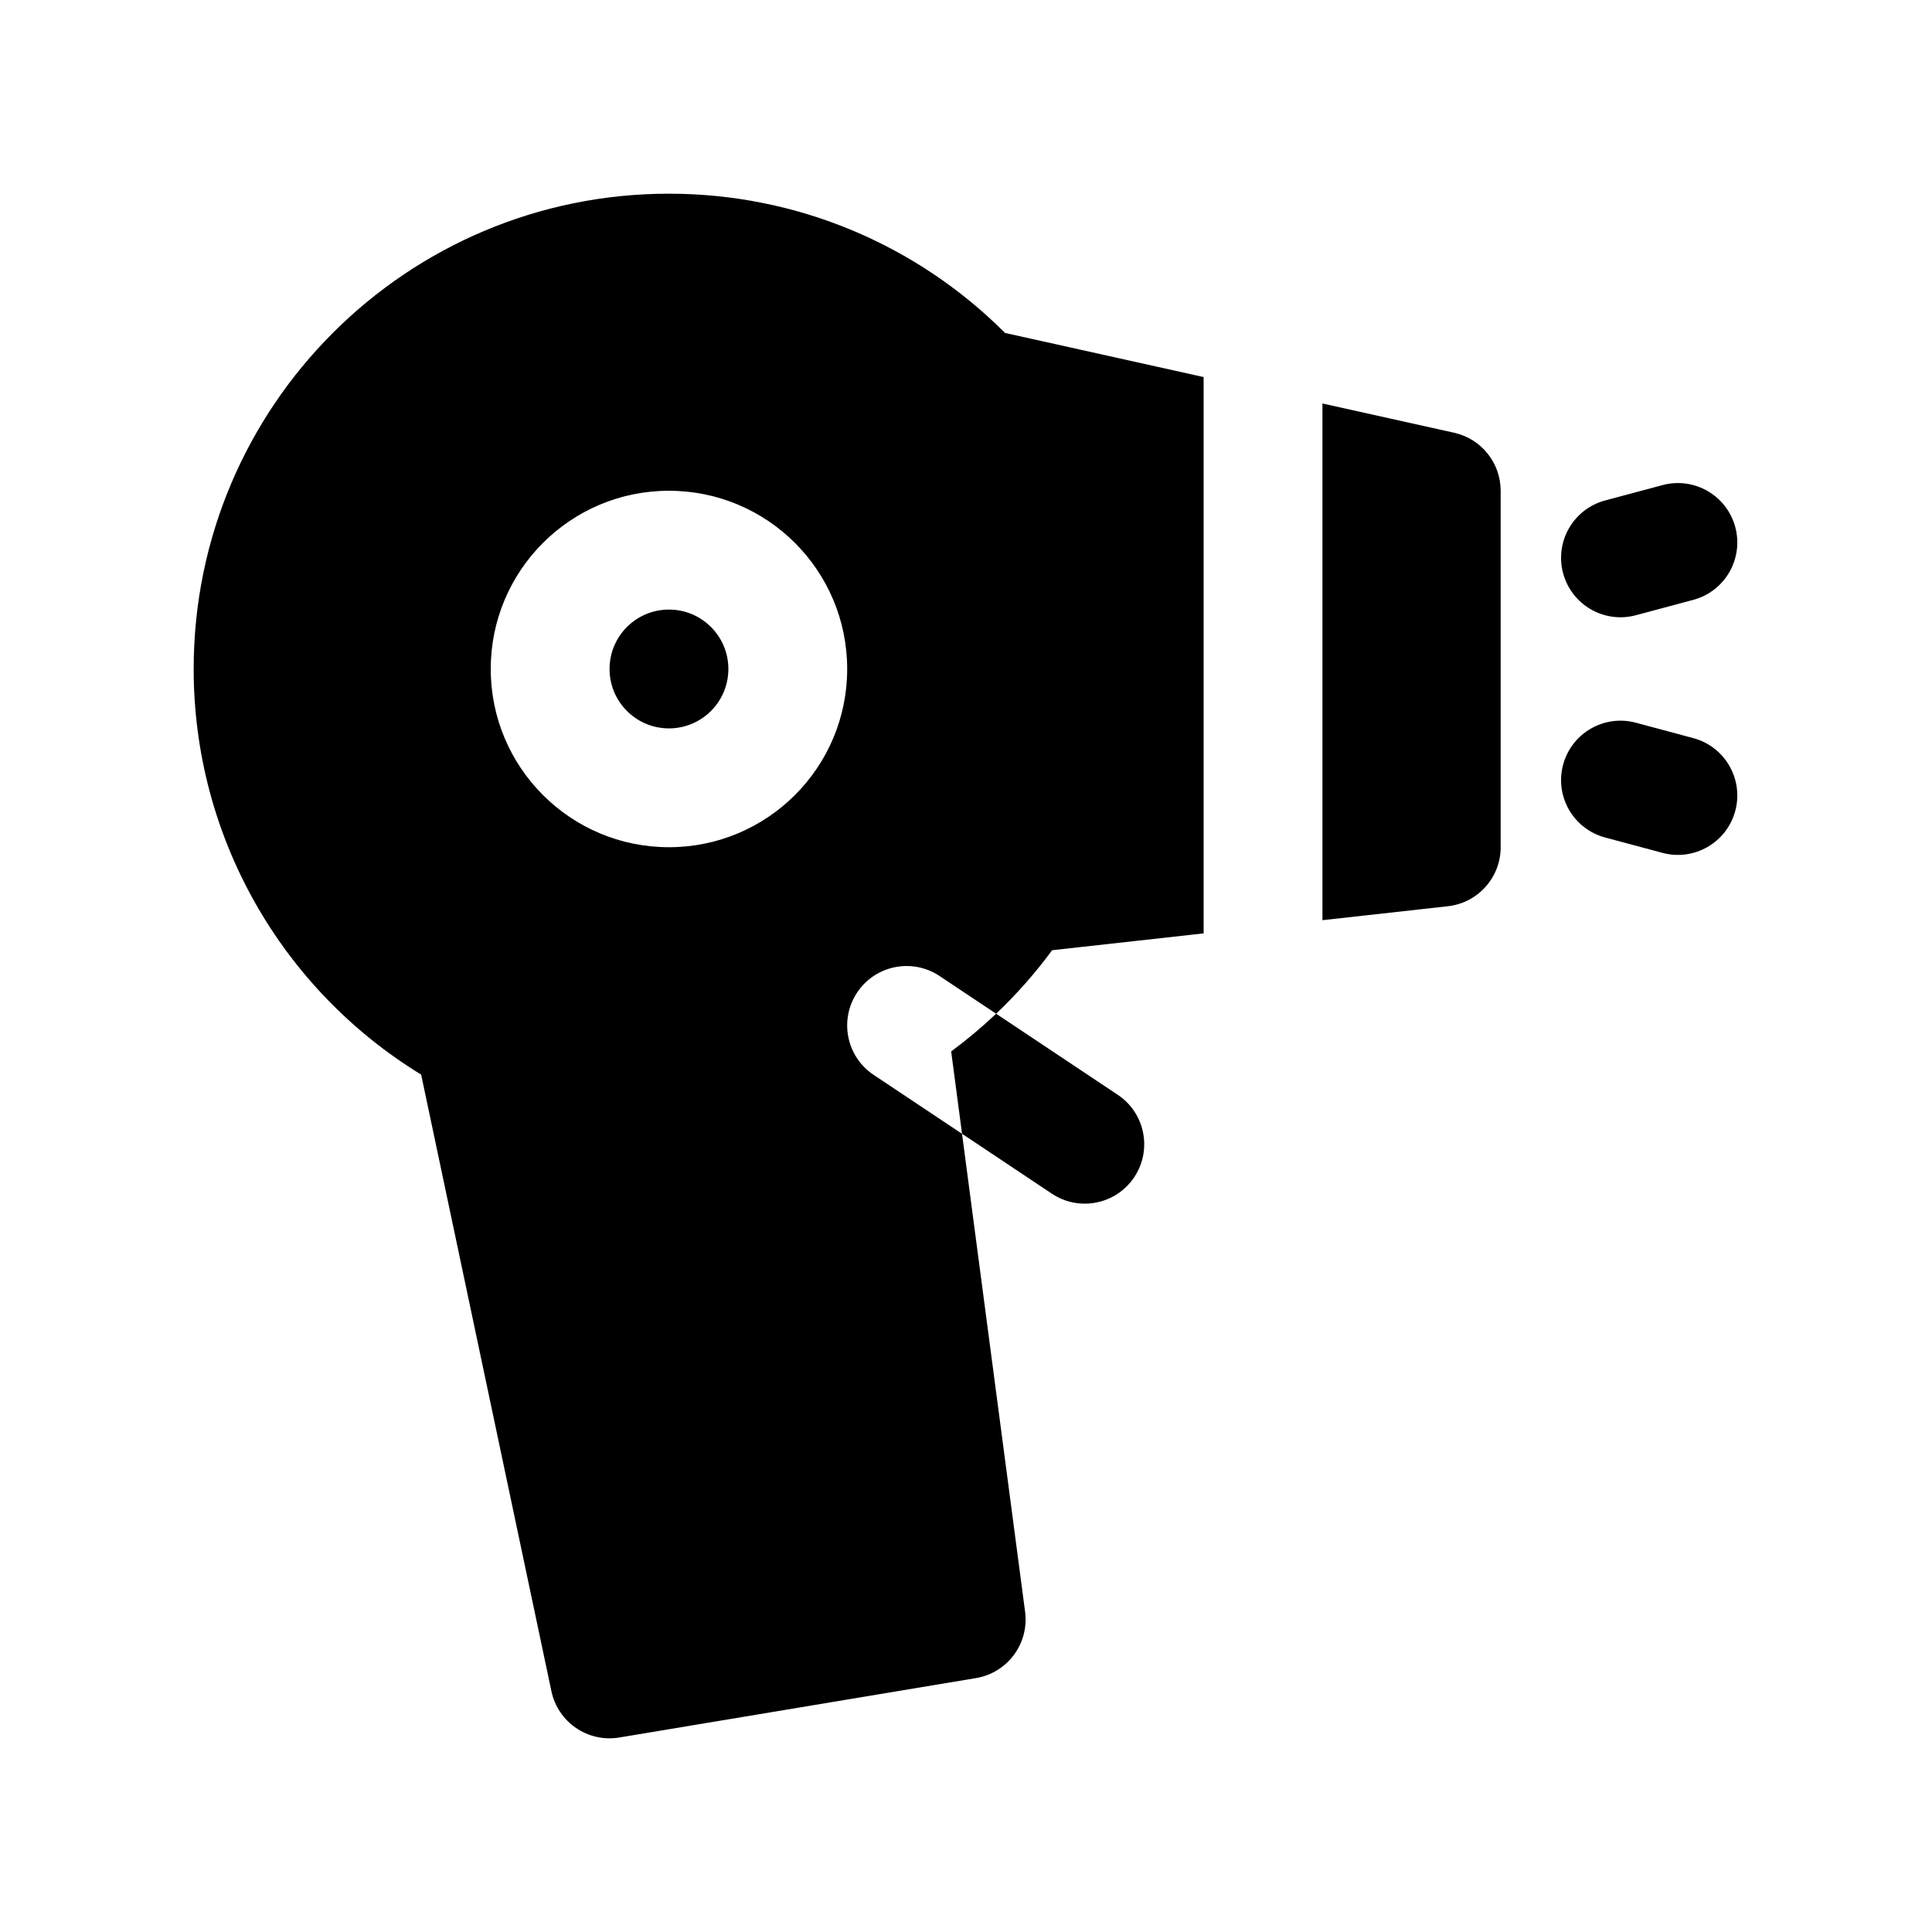
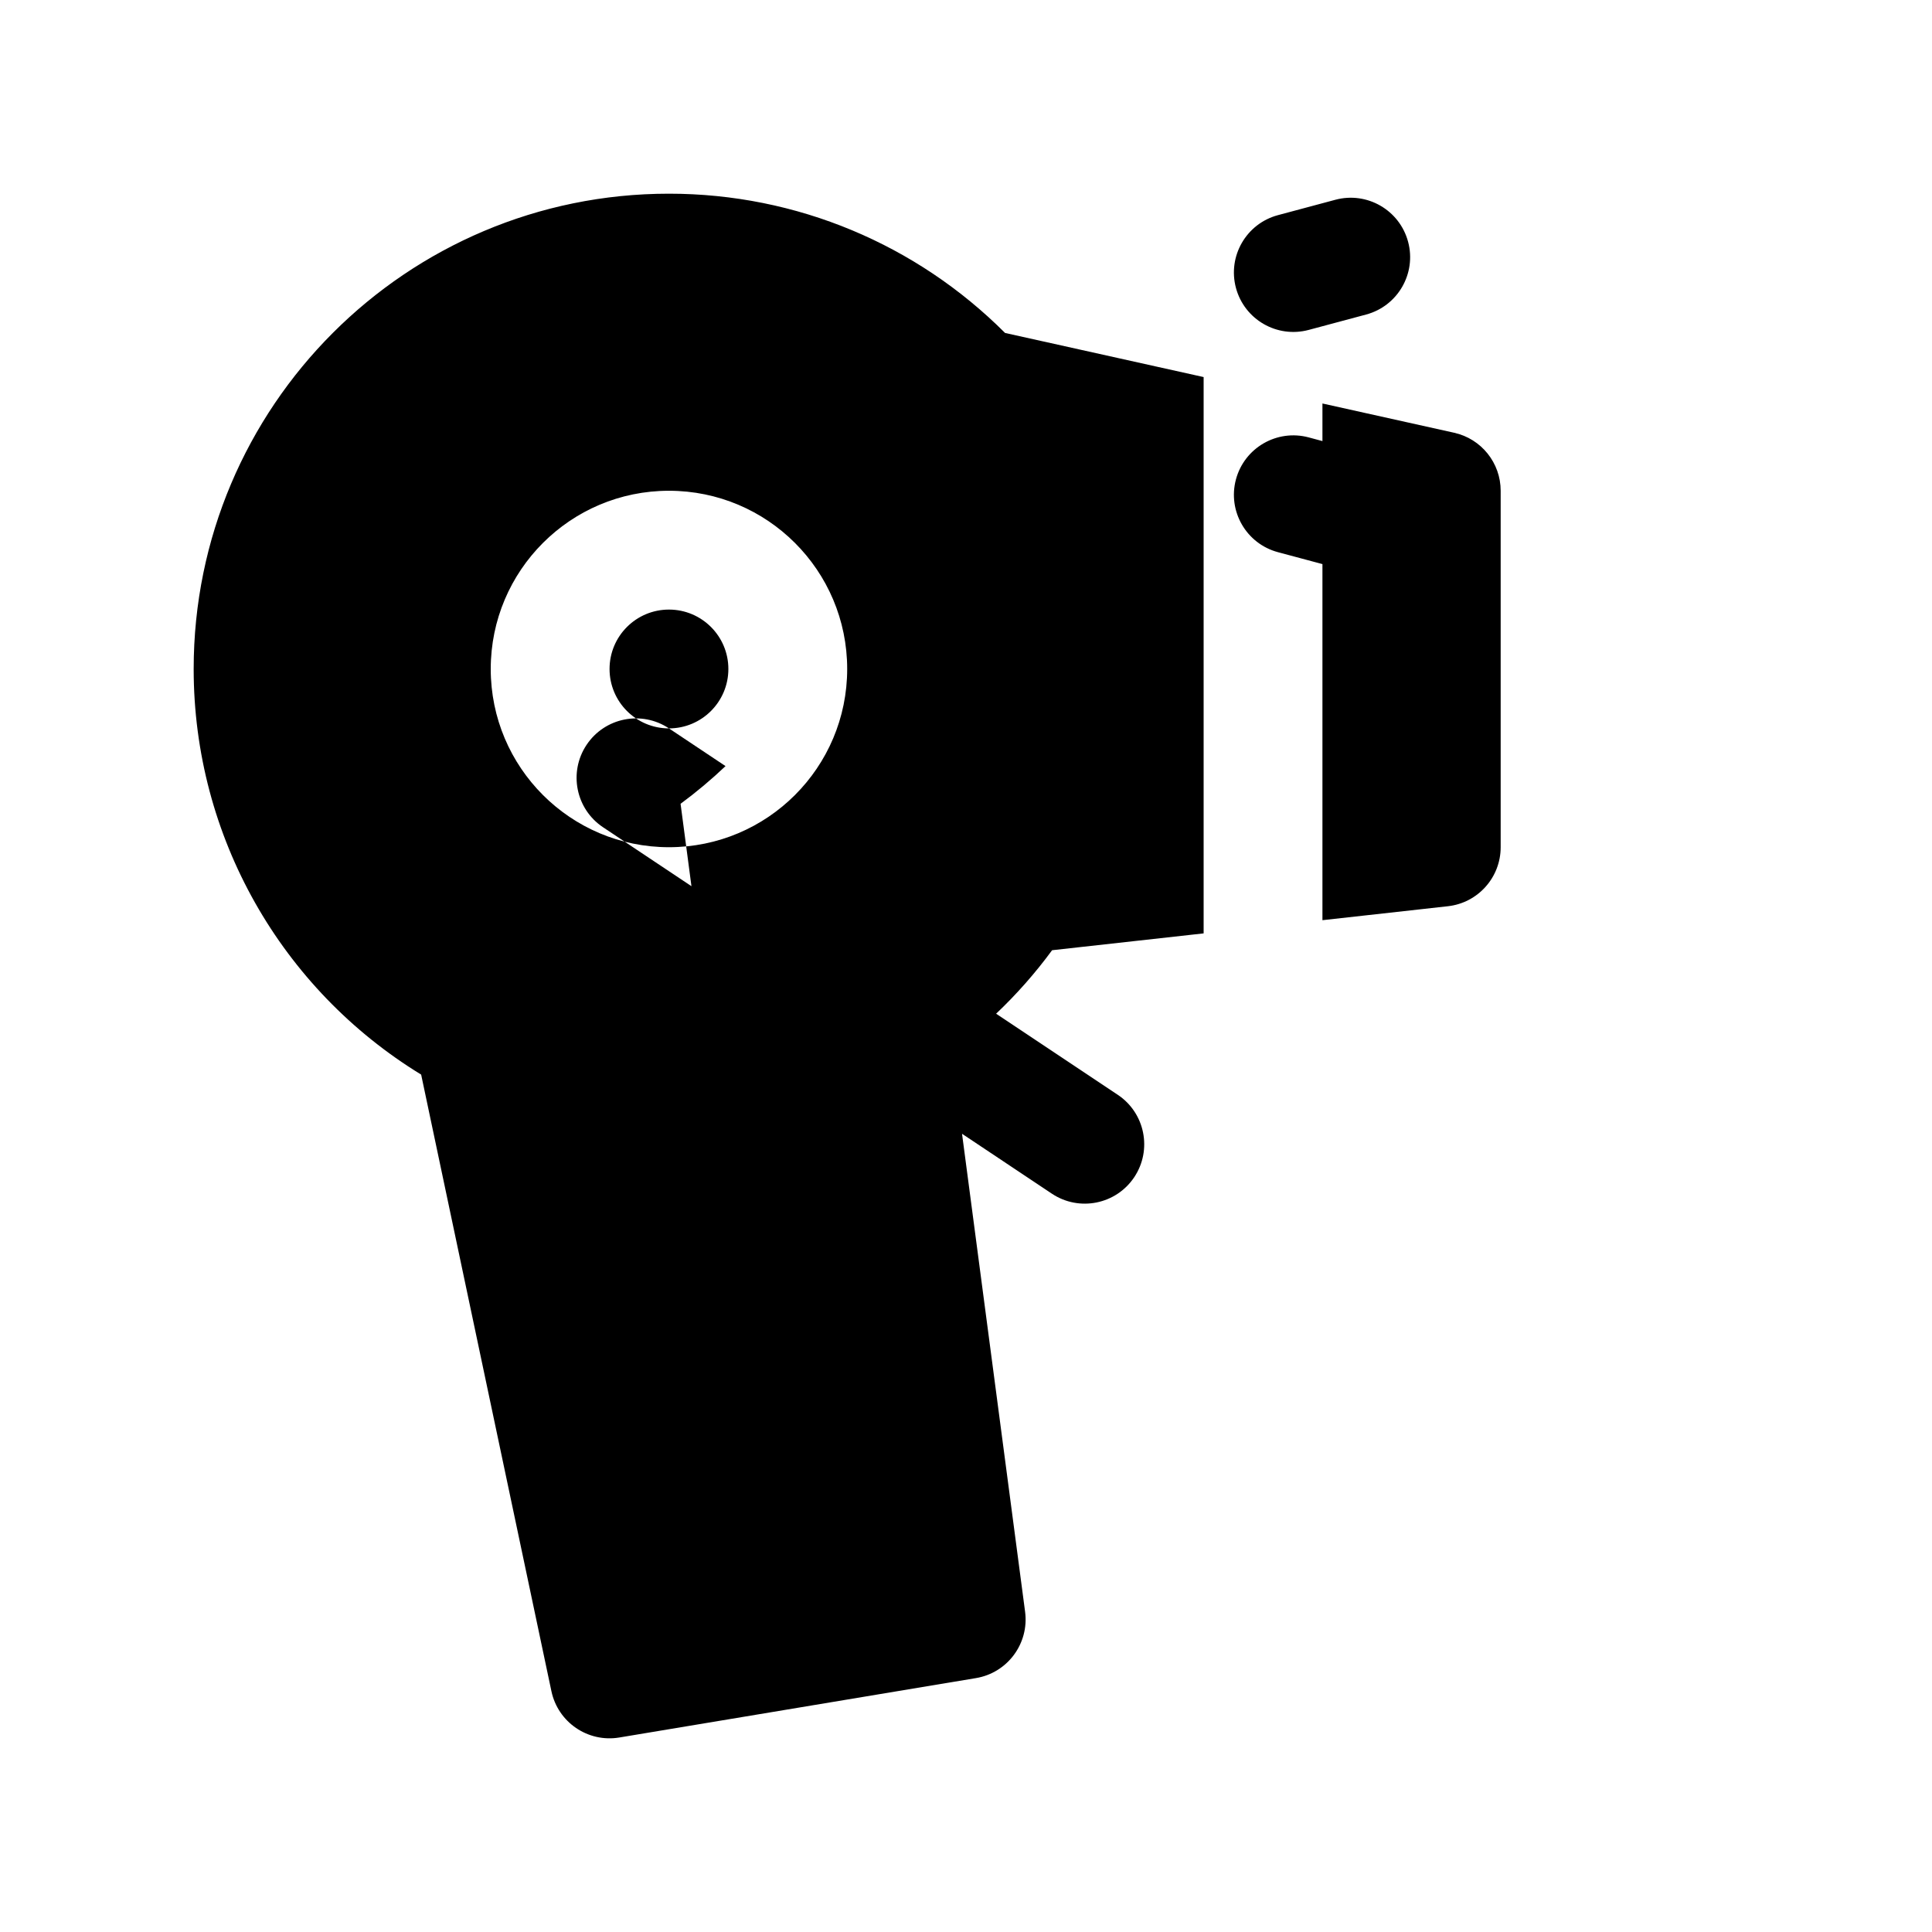
<svg xmlns="http://www.w3.org/2000/svg" fill="#000000" width="800px" height="800px" version="1.1" viewBox="144 144 512 512">
-   <path d="m407.98 412.64 32.238 21.492c7.234 4.824 9.191 14.602 4.367 21.836-4.824 7.234-14.598 9.188-21.832 4.367l-23.805-15.871 16.711 126.66c1.109 8.414-4.648 16.195-13.023 17.59l-94.516 15.742c-8.316 1.387-16.25-4.027-17.992-12.277l-34.52-163.4c-37.008-22.629-60.285-63.012-60.285-107.5 0-69.562 56.391-125.95 125.95-125.95 33.902 0 65.672 13.484 89.078 36.906l52.621 11.691v147.43l-40.156 4.461c-4.441 6.047-9.41 11.68-14.84 16.828zm86.48-161.71 34.906 7.754c7.203 1.602 12.328 7.992 12.328 15.371v94.465c0 8.02-6.031 14.762-14.004 15.645l-33.23 3.695zm-173.18 117.59c26.086 0 47.234-21.148 47.234-47.234 0-26.086-21.148-47.23-47.234-47.23-26.086 0-47.23 21.145-47.23 47.23 0 26.086 21.145 47.234 47.23 47.234zm0-31.488c-8.695 0-15.742-7.051-15.742-15.746 0-8.695 7.047-15.742 15.742-15.742 8.695 0 15.746 7.047 15.746 15.742 0 8.695-7.051 15.746-15.746 15.746zm86.703 75.613-14.992-9.992c-7.234-4.824-17.012-2.871-21.832 4.363-4.824 7.238-2.871 17.012 4.363 21.836l23.43 15.617-2.883-21.832c4.176-3.086 8.156-6.422 11.914-9.992zm161.39-46.699c-8.398-2.25-13.383-10.883-11.133-19.285 2.254-8.398 10.887-13.383 19.285-11.133l15.207 4.078c8.398 2.25 13.383 10.883 11.133 19.281-2.25 8.398-10.883 13.383-19.281 11.133zm8.152-58.902c-8.398 2.25-17.031-2.734-19.285-11.133-2.25-8.398 2.734-17.031 11.133-19.281l15.211-4.074c8.398-2.254 17.031 2.731 19.281 11.133 2.25 8.398-2.734 17.031-11.133 19.281z" />
+   <path d="m407.98 412.64 32.238 21.492c7.234 4.824 9.191 14.602 4.367 21.836-4.824 7.234-14.598 9.188-21.832 4.367l-23.805-15.871 16.711 126.66c1.109 8.414-4.648 16.195-13.023 17.59l-94.516 15.742c-8.316 1.387-16.25-4.027-17.992-12.277l-34.52-163.4c-37.008-22.629-60.285-63.012-60.285-107.5 0-69.562 56.391-125.95 125.95-125.95 33.902 0 65.672 13.484 89.078 36.906l52.621 11.691v147.43l-40.156 4.461c-4.441 6.047-9.41 11.68-14.84 16.828zm86.48-161.71 34.906 7.754c7.203 1.602 12.328 7.992 12.328 15.371v94.465c0 8.02-6.031 14.762-14.004 15.645l-33.23 3.695zm-173.18 117.59c26.086 0 47.234-21.148 47.234-47.234 0-26.086-21.148-47.23-47.234-47.23-26.086 0-47.23 21.145-47.23 47.23 0 26.086 21.145 47.234 47.23 47.234zm0-31.488c-8.695 0-15.742-7.051-15.742-15.746 0-8.695 7.047-15.742 15.742-15.742 8.695 0 15.746 7.047 15.746 15.742 0 8.695-7.051 15.746-15.746 15.746zc-7.234-4.824-17.012-2.871-21.832 4.363-4.824 7.238-2.871 17.012 4.363 21.836l23.43 15.617-2.883-21.832c4.176-3.086 8.156-6.422 11.914-9.992zm161.39-46.699c-8.398-2.25-13.383-10.883-11.133-19.285 2.254-8.398 10.887-13.383 19.285-11.133l15.207 4.078c8.398 2.25 13.383 10.883 11.133 19.281-2.25 8.398-10.883 13.383-19.281 11.133zm8.152-58.902c-8.398 2.25-17.031-2.734-19.285-11.133-2.25-8.398 2.734-17.031 11.133-19.281l15.211-4.074c8.398-2.254 17.031 2.731 19.281 11.133 2.25 8.398-2.734 17.031-11.133 19.281z" />
</svg>